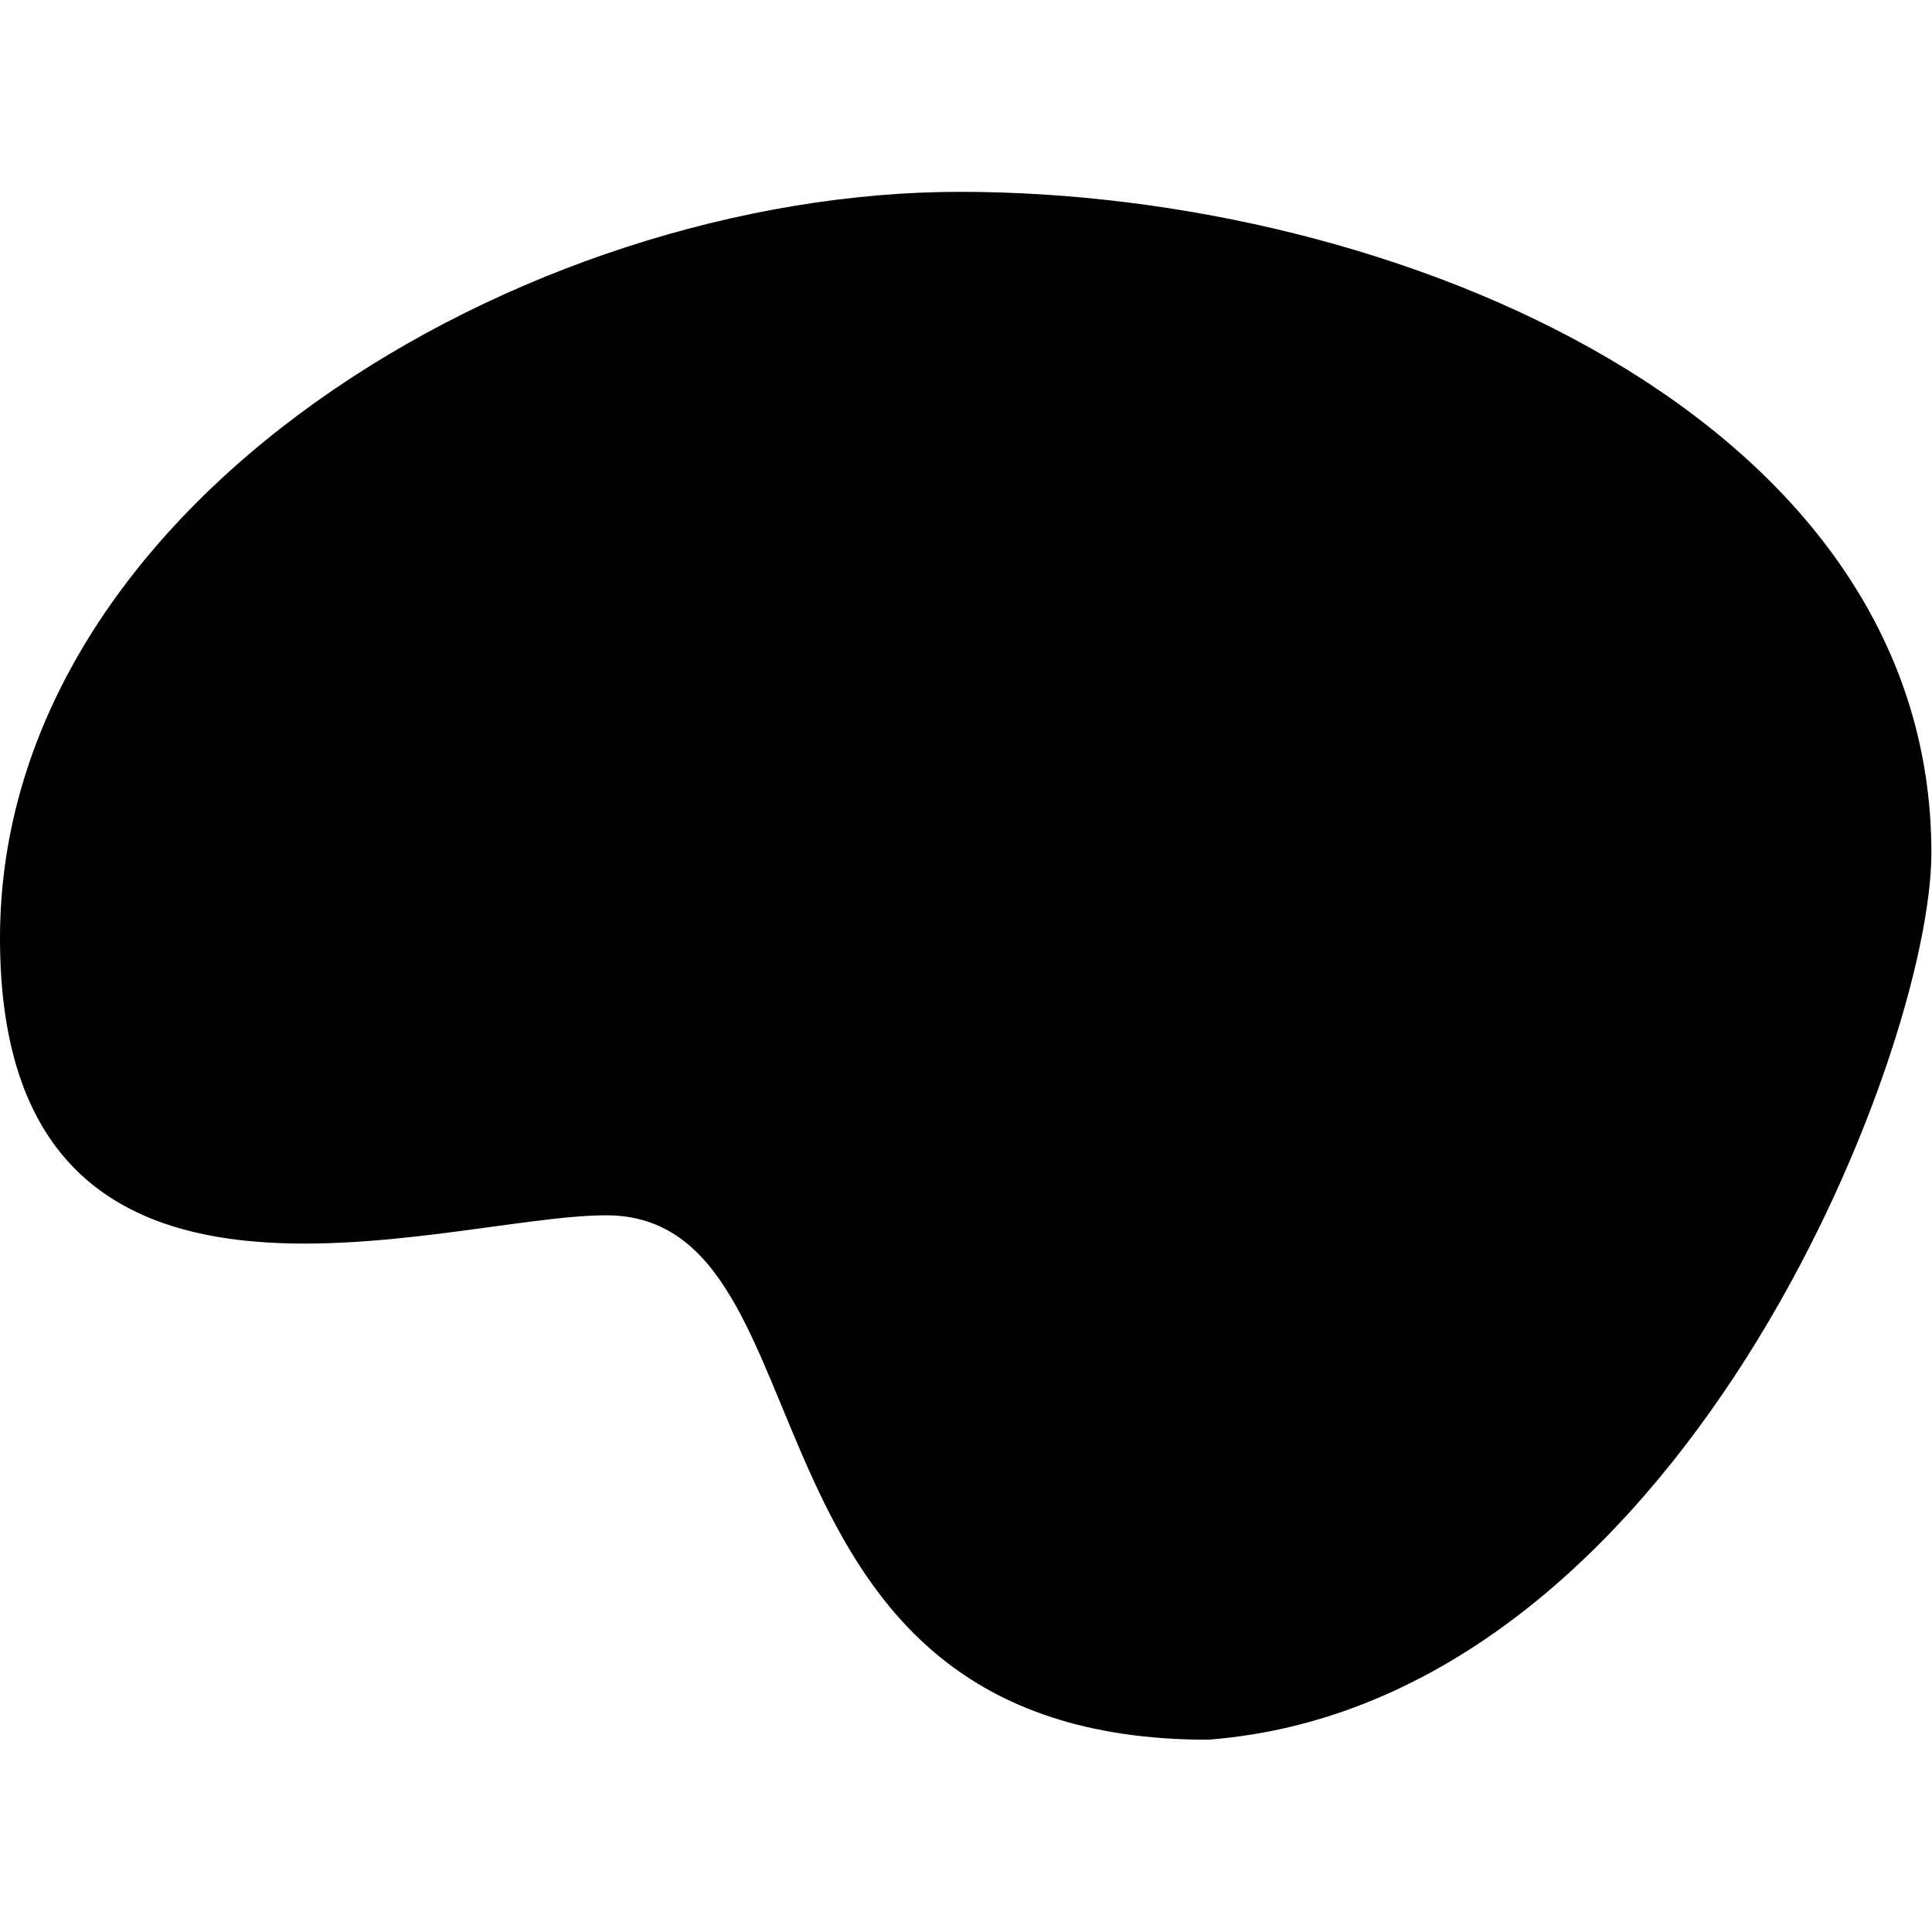
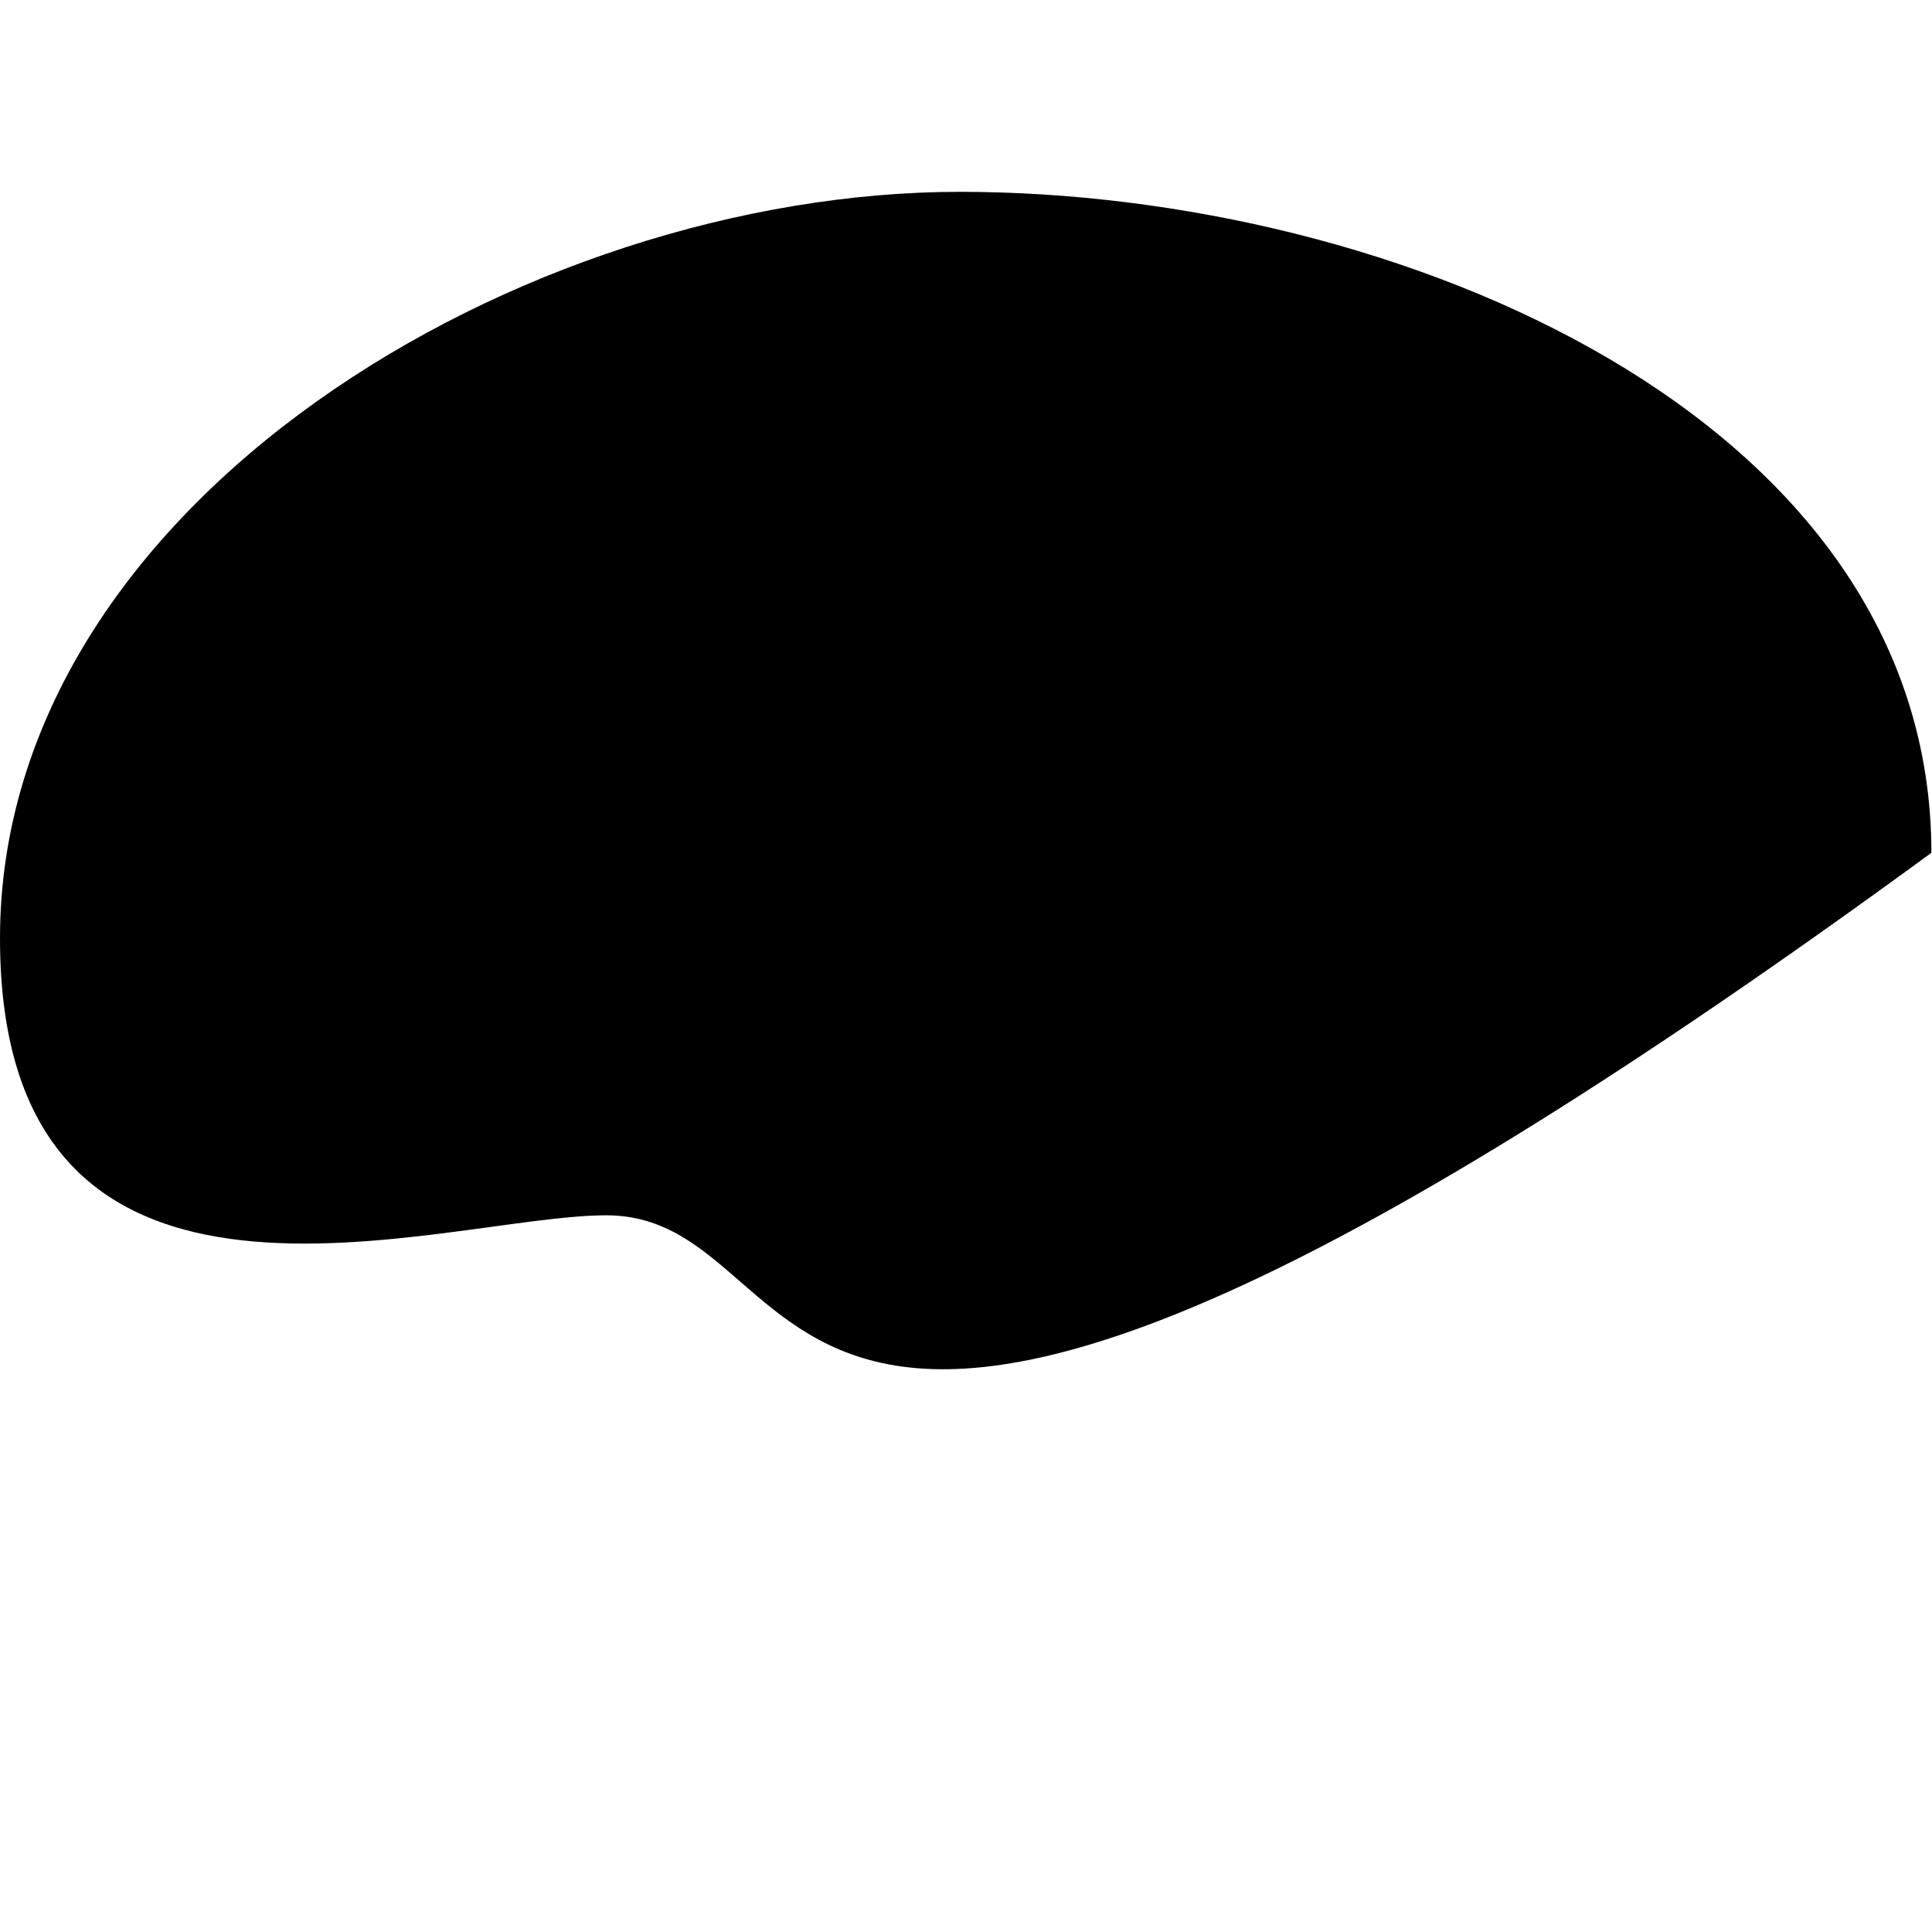
<svg xmlns="http://www.w3.org/2000/svg" width="600" height="600" viewBox="0 0 1358 1089" fill="none">
-   <path d="M1357.57 464.94C1357.57 605.537 1180.32 1063.16 848.987 1088.34C505.565 1088.34 591.877 719.737 426.004 719.737C311.195 719.737 0 831.507 0 525.037C0 218.566 368.288 0.336 674.758 0.336C981.229 0.336 1357.57 158.47 1357.57 464.94Z" fill="#000" />
+   <path d="M1357.57 464.94C505.565 1088.34 591.877 719.737 426.004 719.737C311.195 719.737 0 831.507 0 525.037C0 218.566 368.288 0.336 674.758 0.336C981.229 0.336 1357.57 158.47 1357.57 464.94Z" fill="#000" />
</svg>